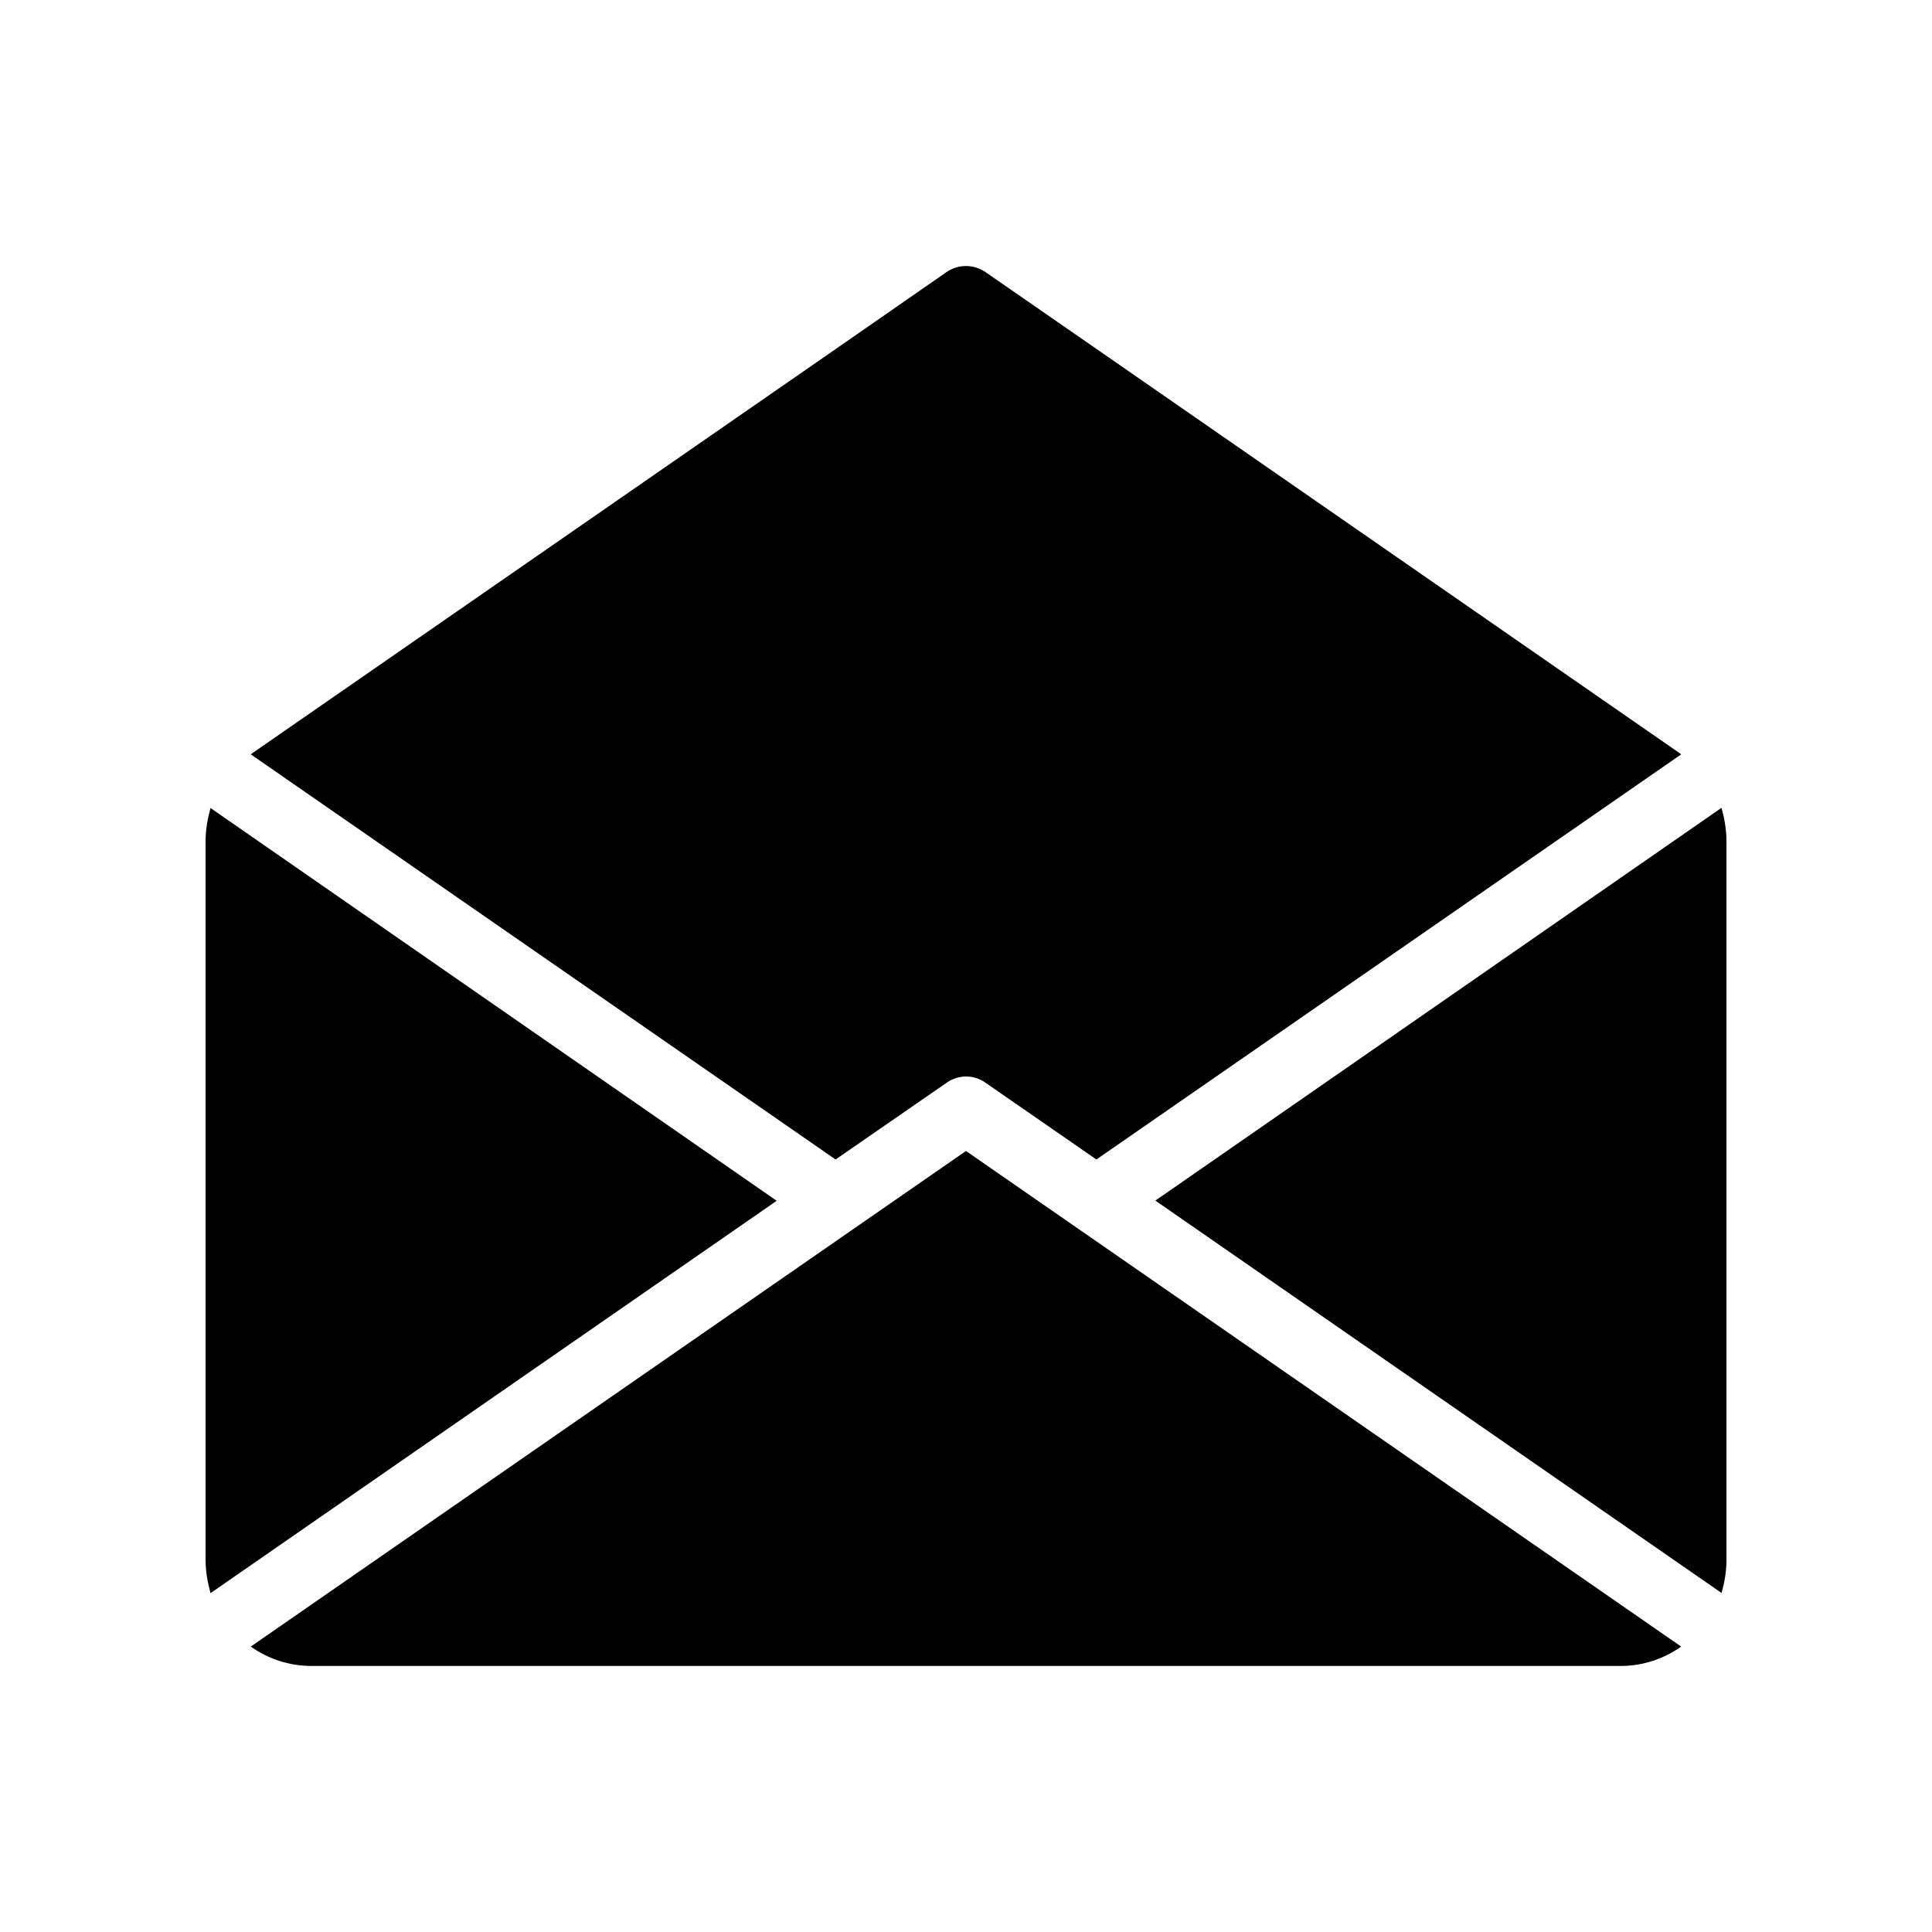
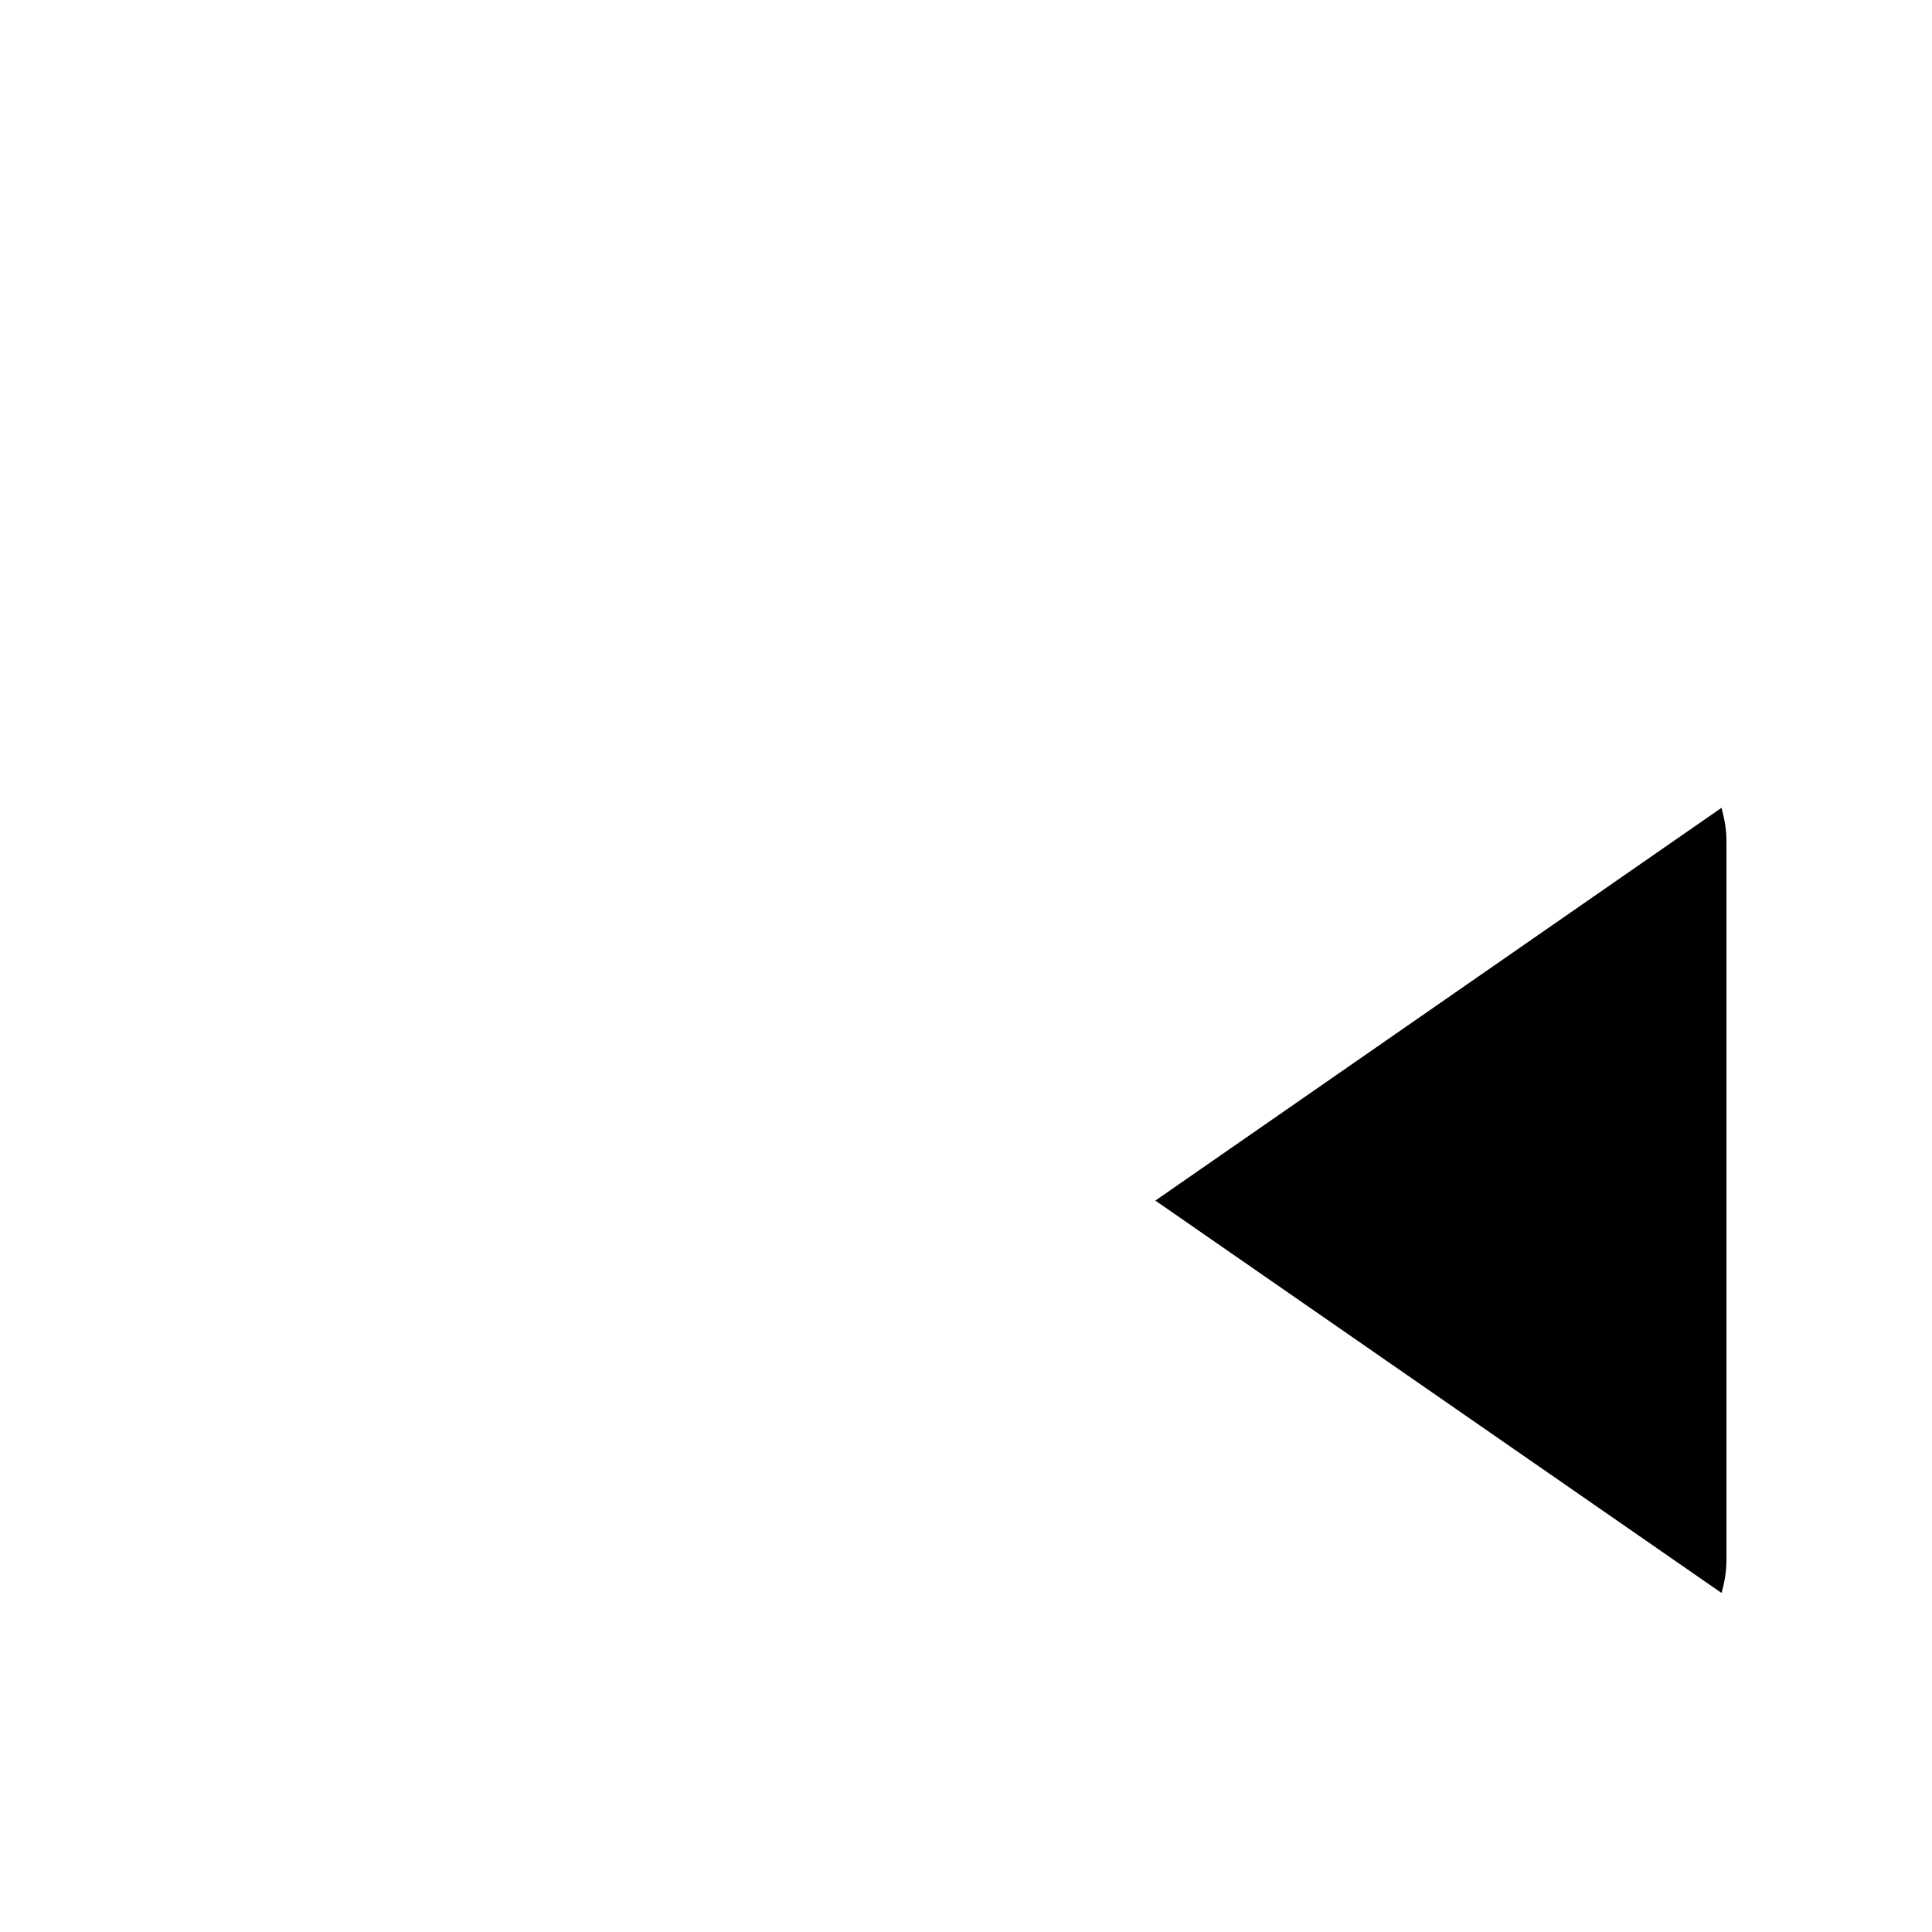
<svg xmlns="http://www.w3.org/2000/svg" fill="#000000" width="800px" height="800px" version="1.1" viewBox="144 144 512 512">
  <g>
-     <path d="m210.46 580.36c4.637 3.273 10.125 5.141 16.172 5.141h346.72c6.047 0 11.539-1.863 16.172-5.141l-189.53-131.34z" />
-     <path d="m199.79 358.13c-0.758 2.769-1.309 5.691-1.309 8.816v190.44c0 3.125 0.555 6.047 1.309 8.816l150.04-103.98z" />
-     <path d="m405.24 216.16c-3.176-2.215-7.356-2.215-10.48 0l-29.32 20.355-154.52 107.05-0.453 0.352 154.97 107.36 29.523-20.402c3.023-2.117 7.106-2.117 10.125 0l29.473 20.402 154.97-107.36-0.453-0.352-154.52-107.11z" />
    <path d="m450.18 462.17 150.04 103.98c0.805-2.769 1.309-5.691 1.309-8.816v-190.44c0-3.125-0.555-6.047-1.309-8.816z" />
  </g>
</svg>